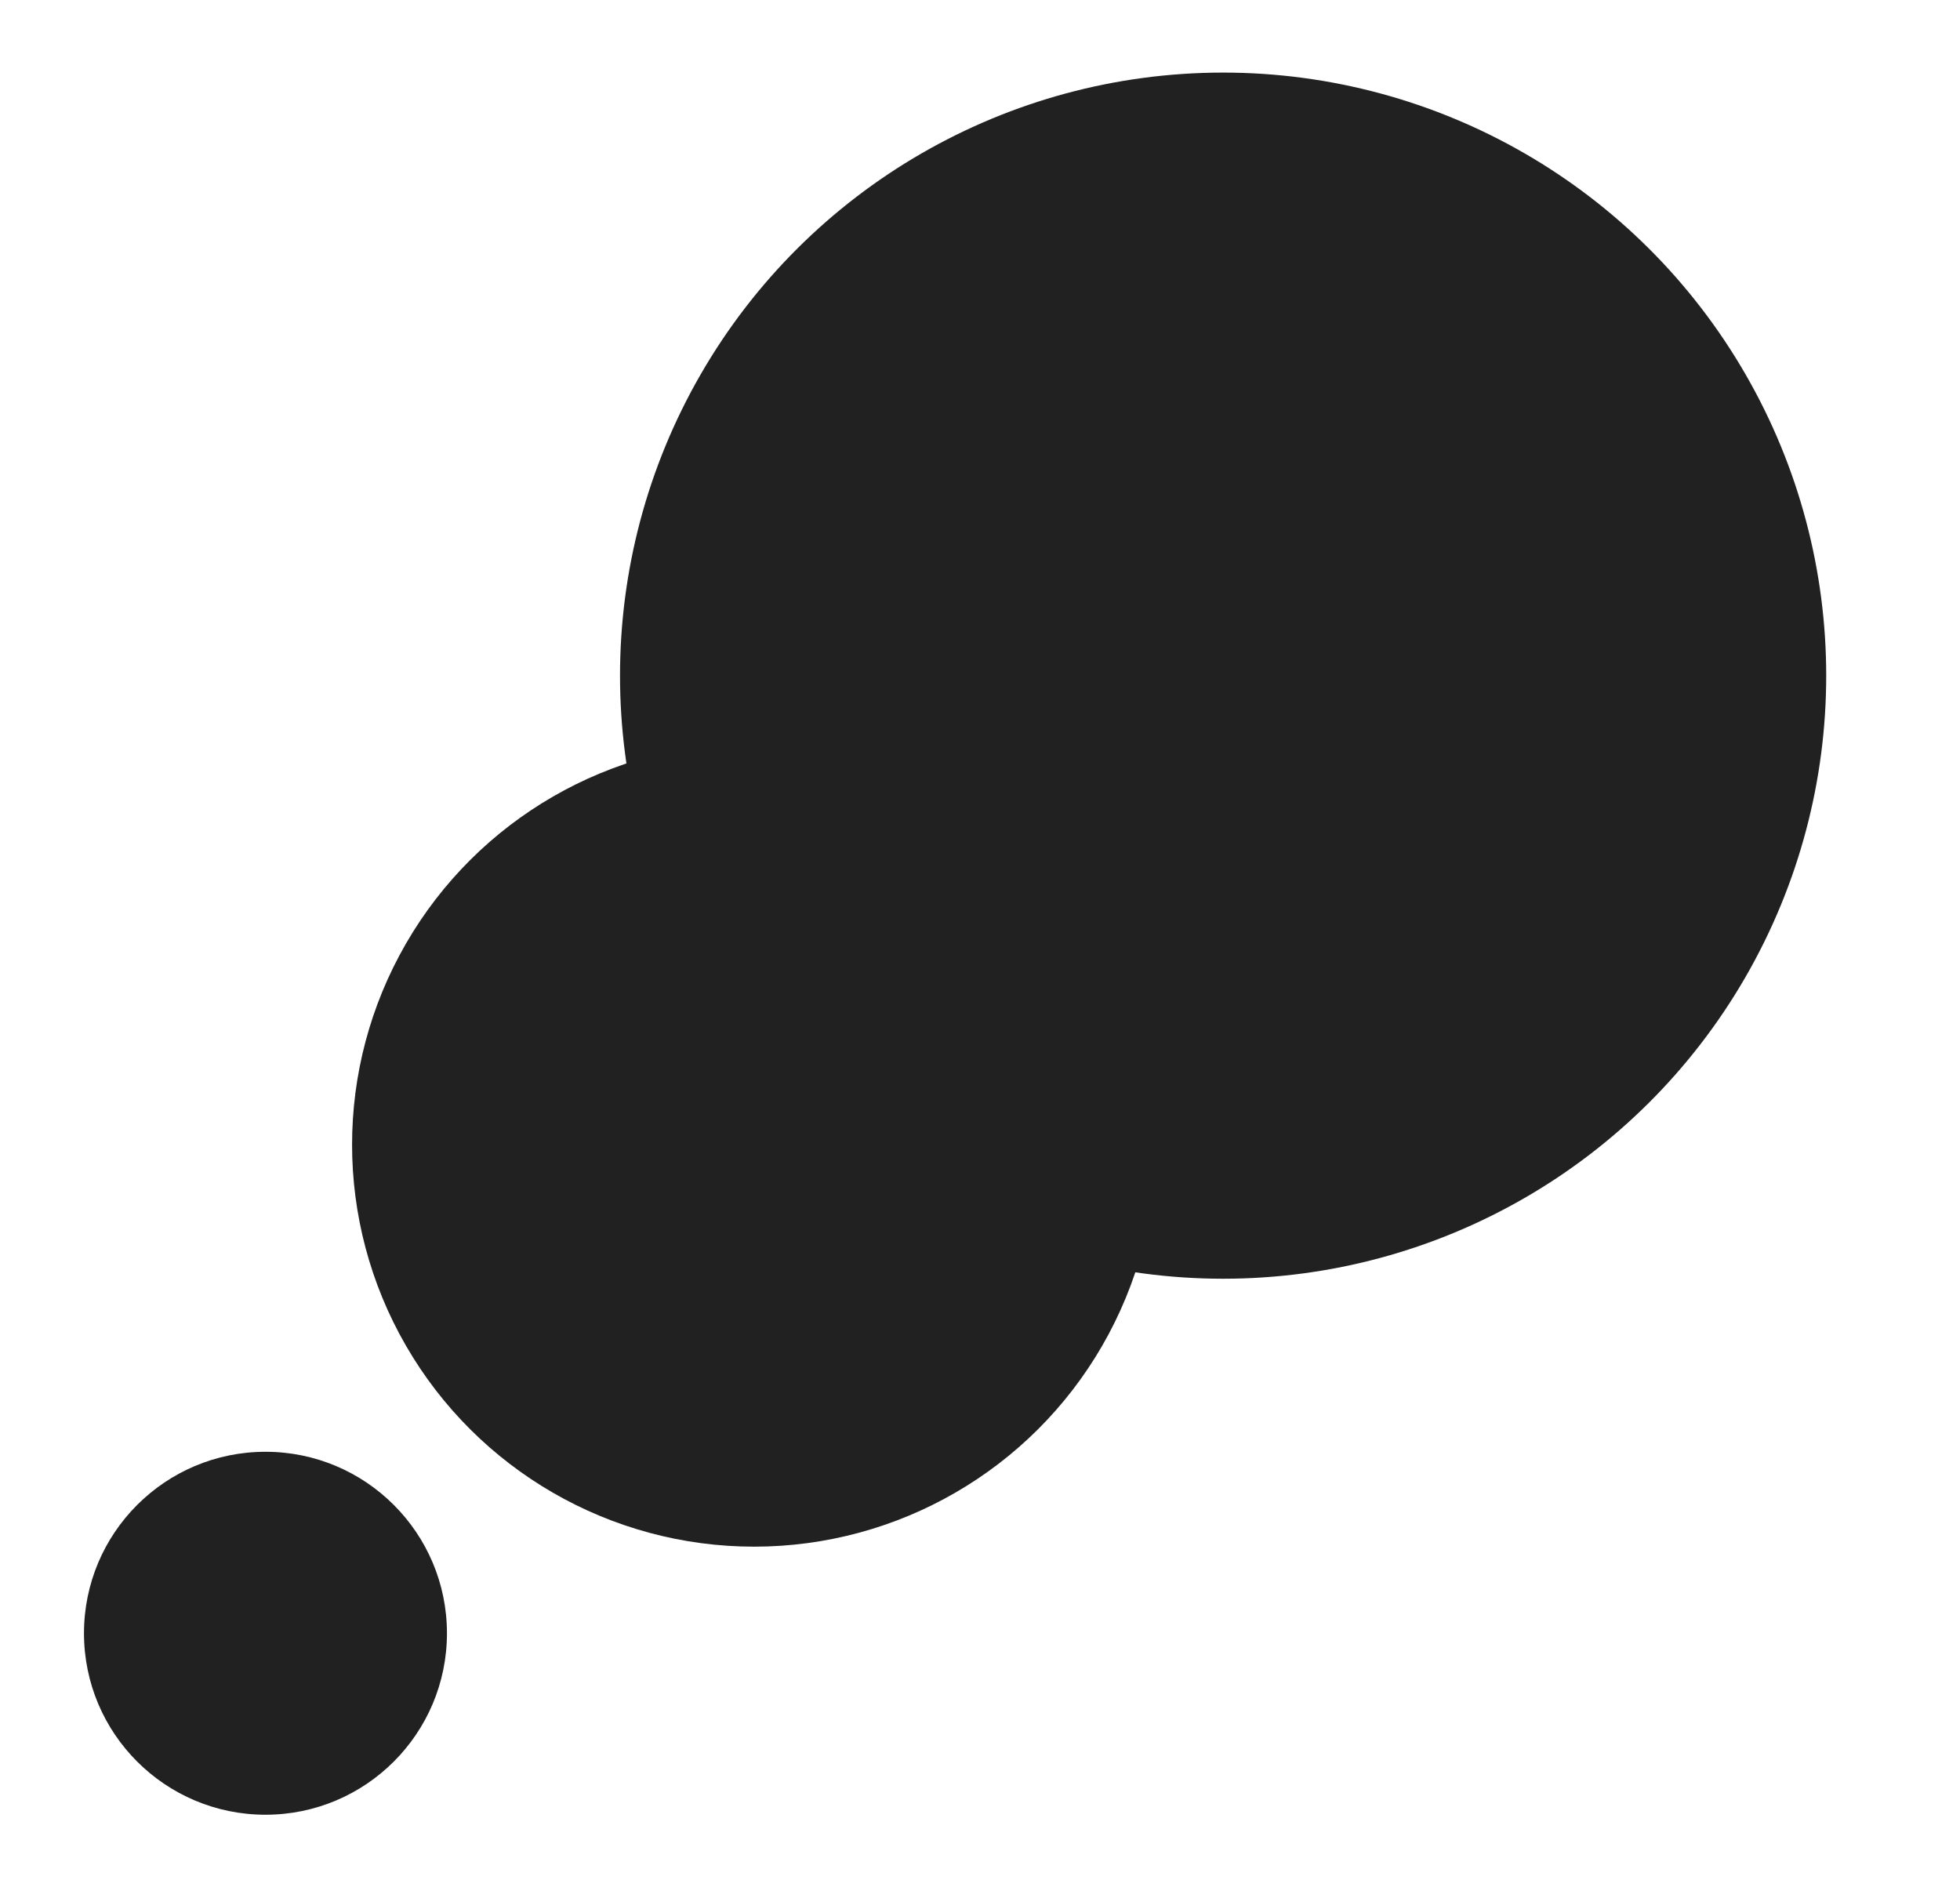
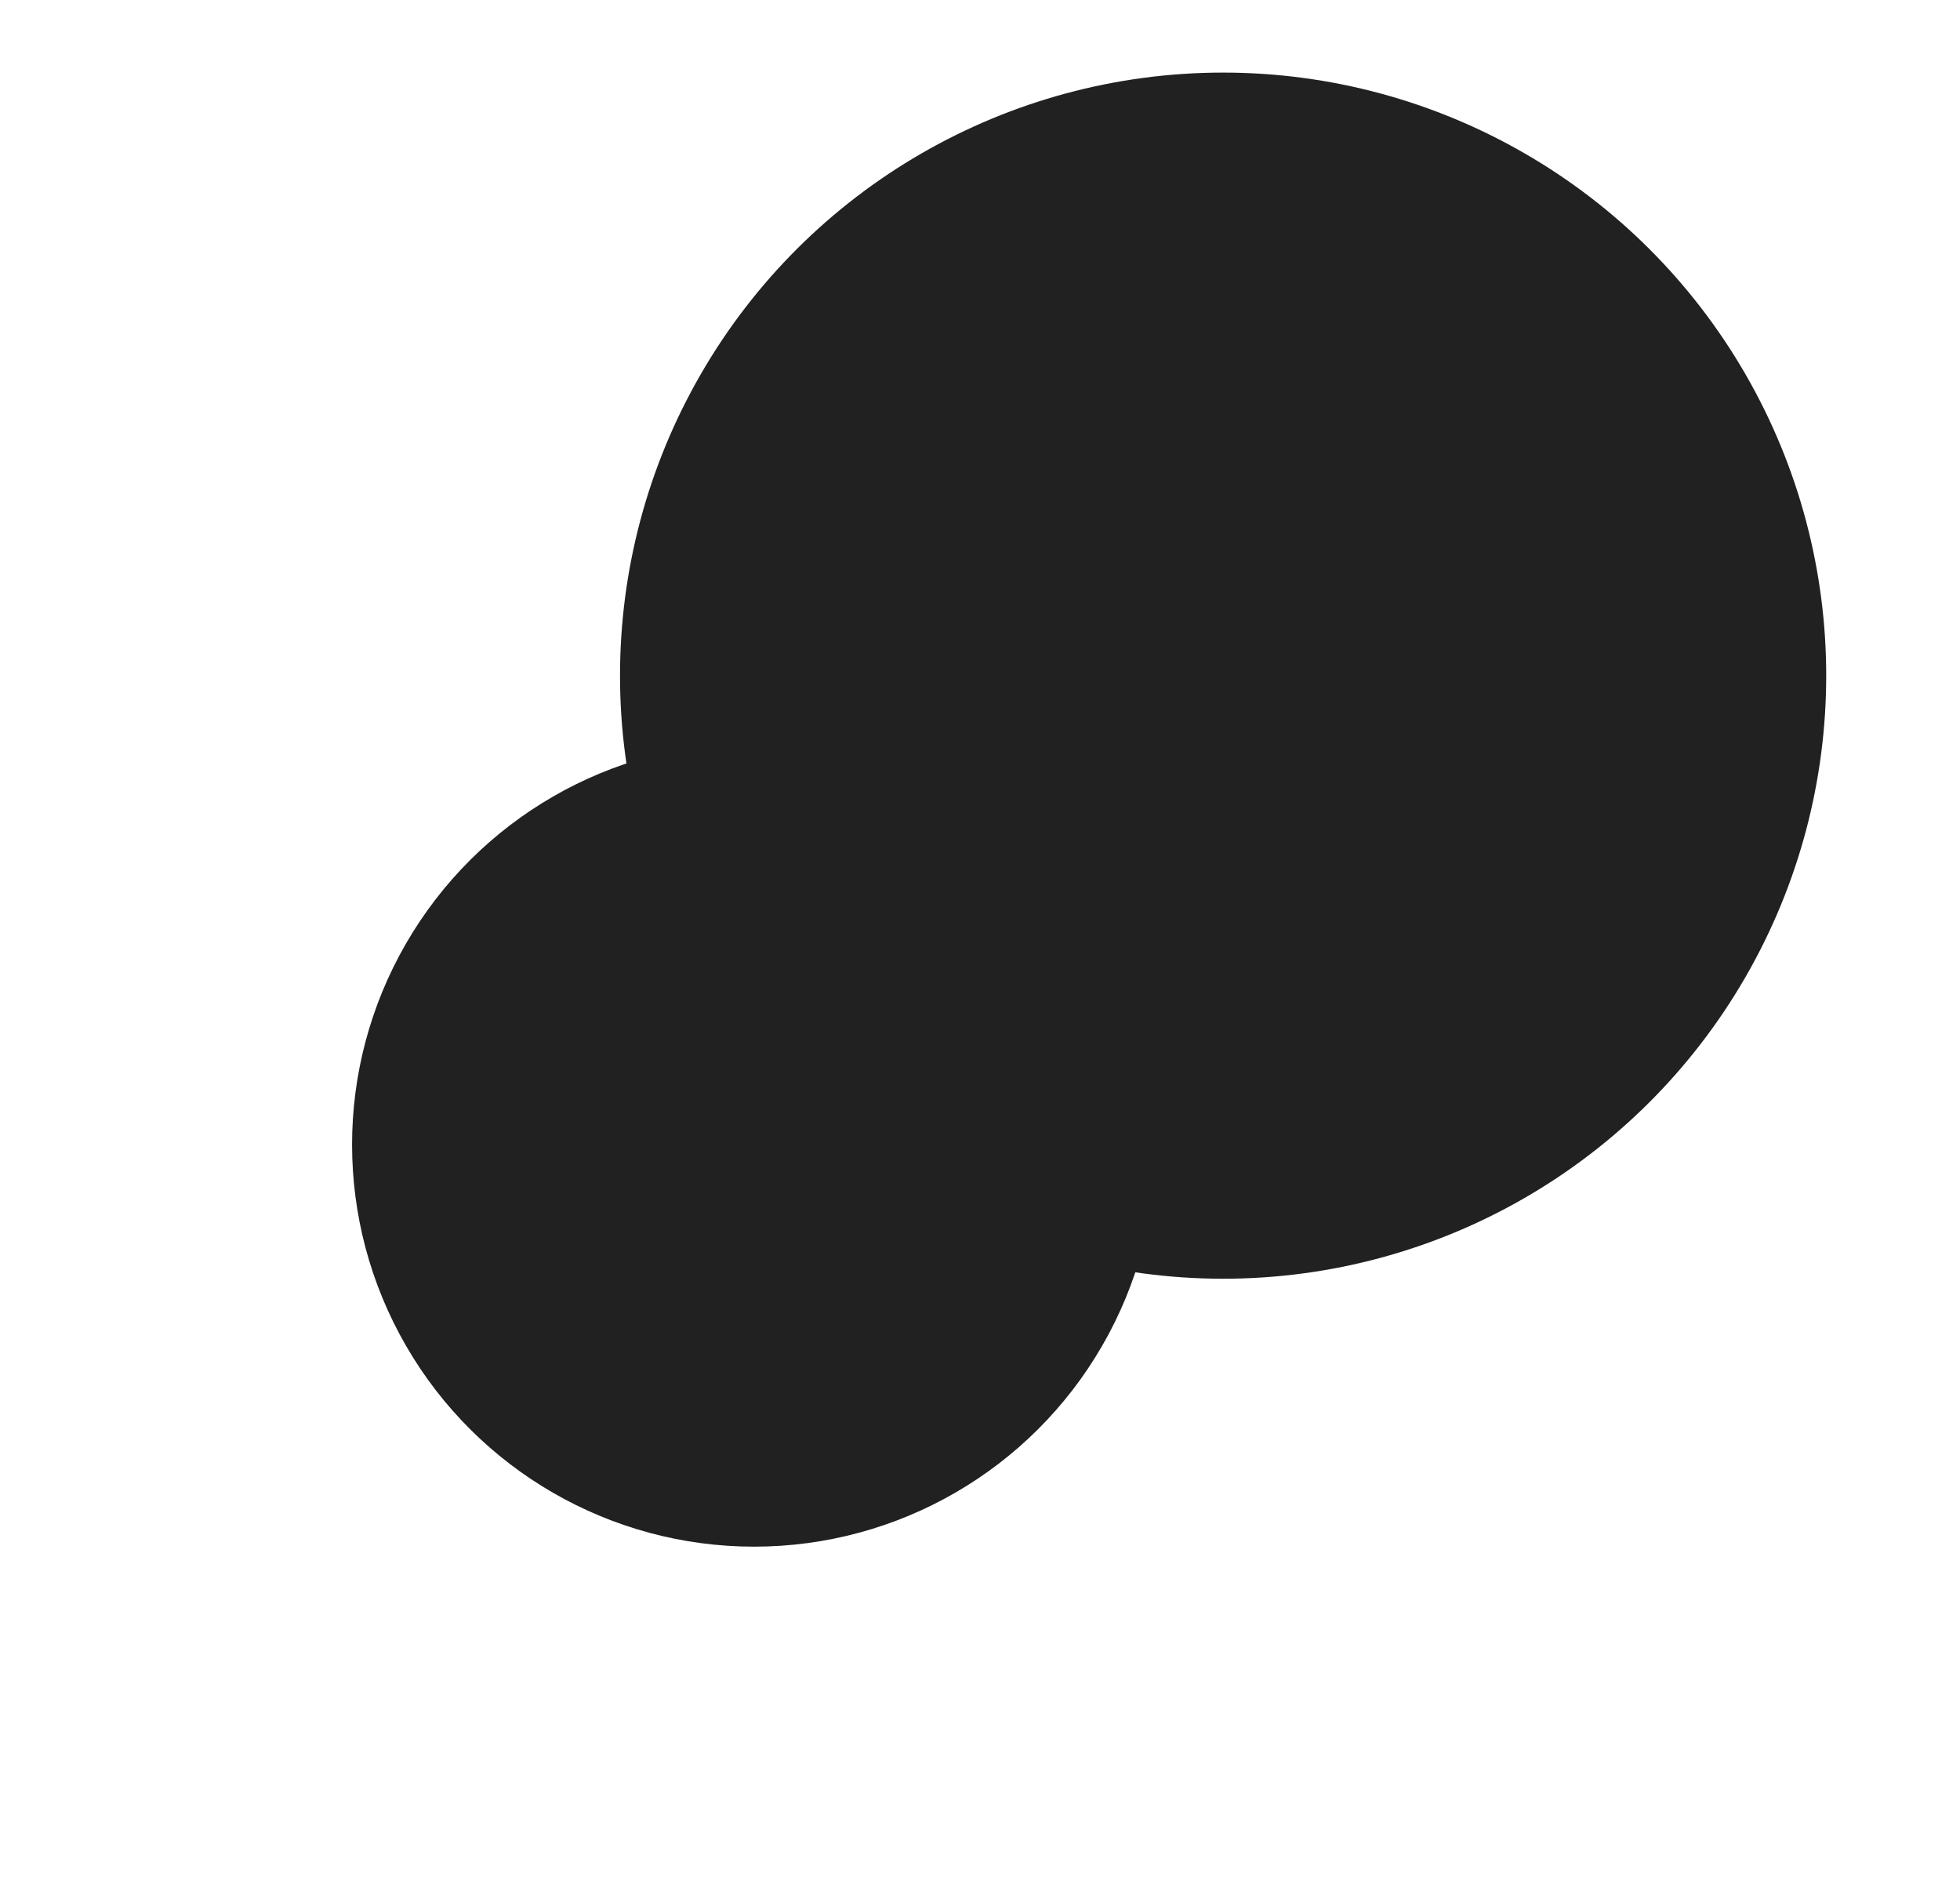
<svg xmlns="http://www.w3.org/2000/svg" width="27" height="26" viewBox="0 0 27 26" fill="none">
  <g id="Frame 1410082699">
    <circle id="Ellipse 2326" cx="16.849" cy="9.308" r="8.308" transform="rotate(90 16.849 9.308)" fill="#212121" />
    <ellipse id="Ellipse 2327" cx="10.388" cy="15.769" rx="5.538" ry="5.538" transform="rotate(90 10.388 15.769)" fill="#212121" />
-     <circle id="Ellipse 2328" cx="3.657" cy="22.5" r="2.5" transform="rotate(90 3.657 22.5)" fill="#212121" />
  </g>
</svg>